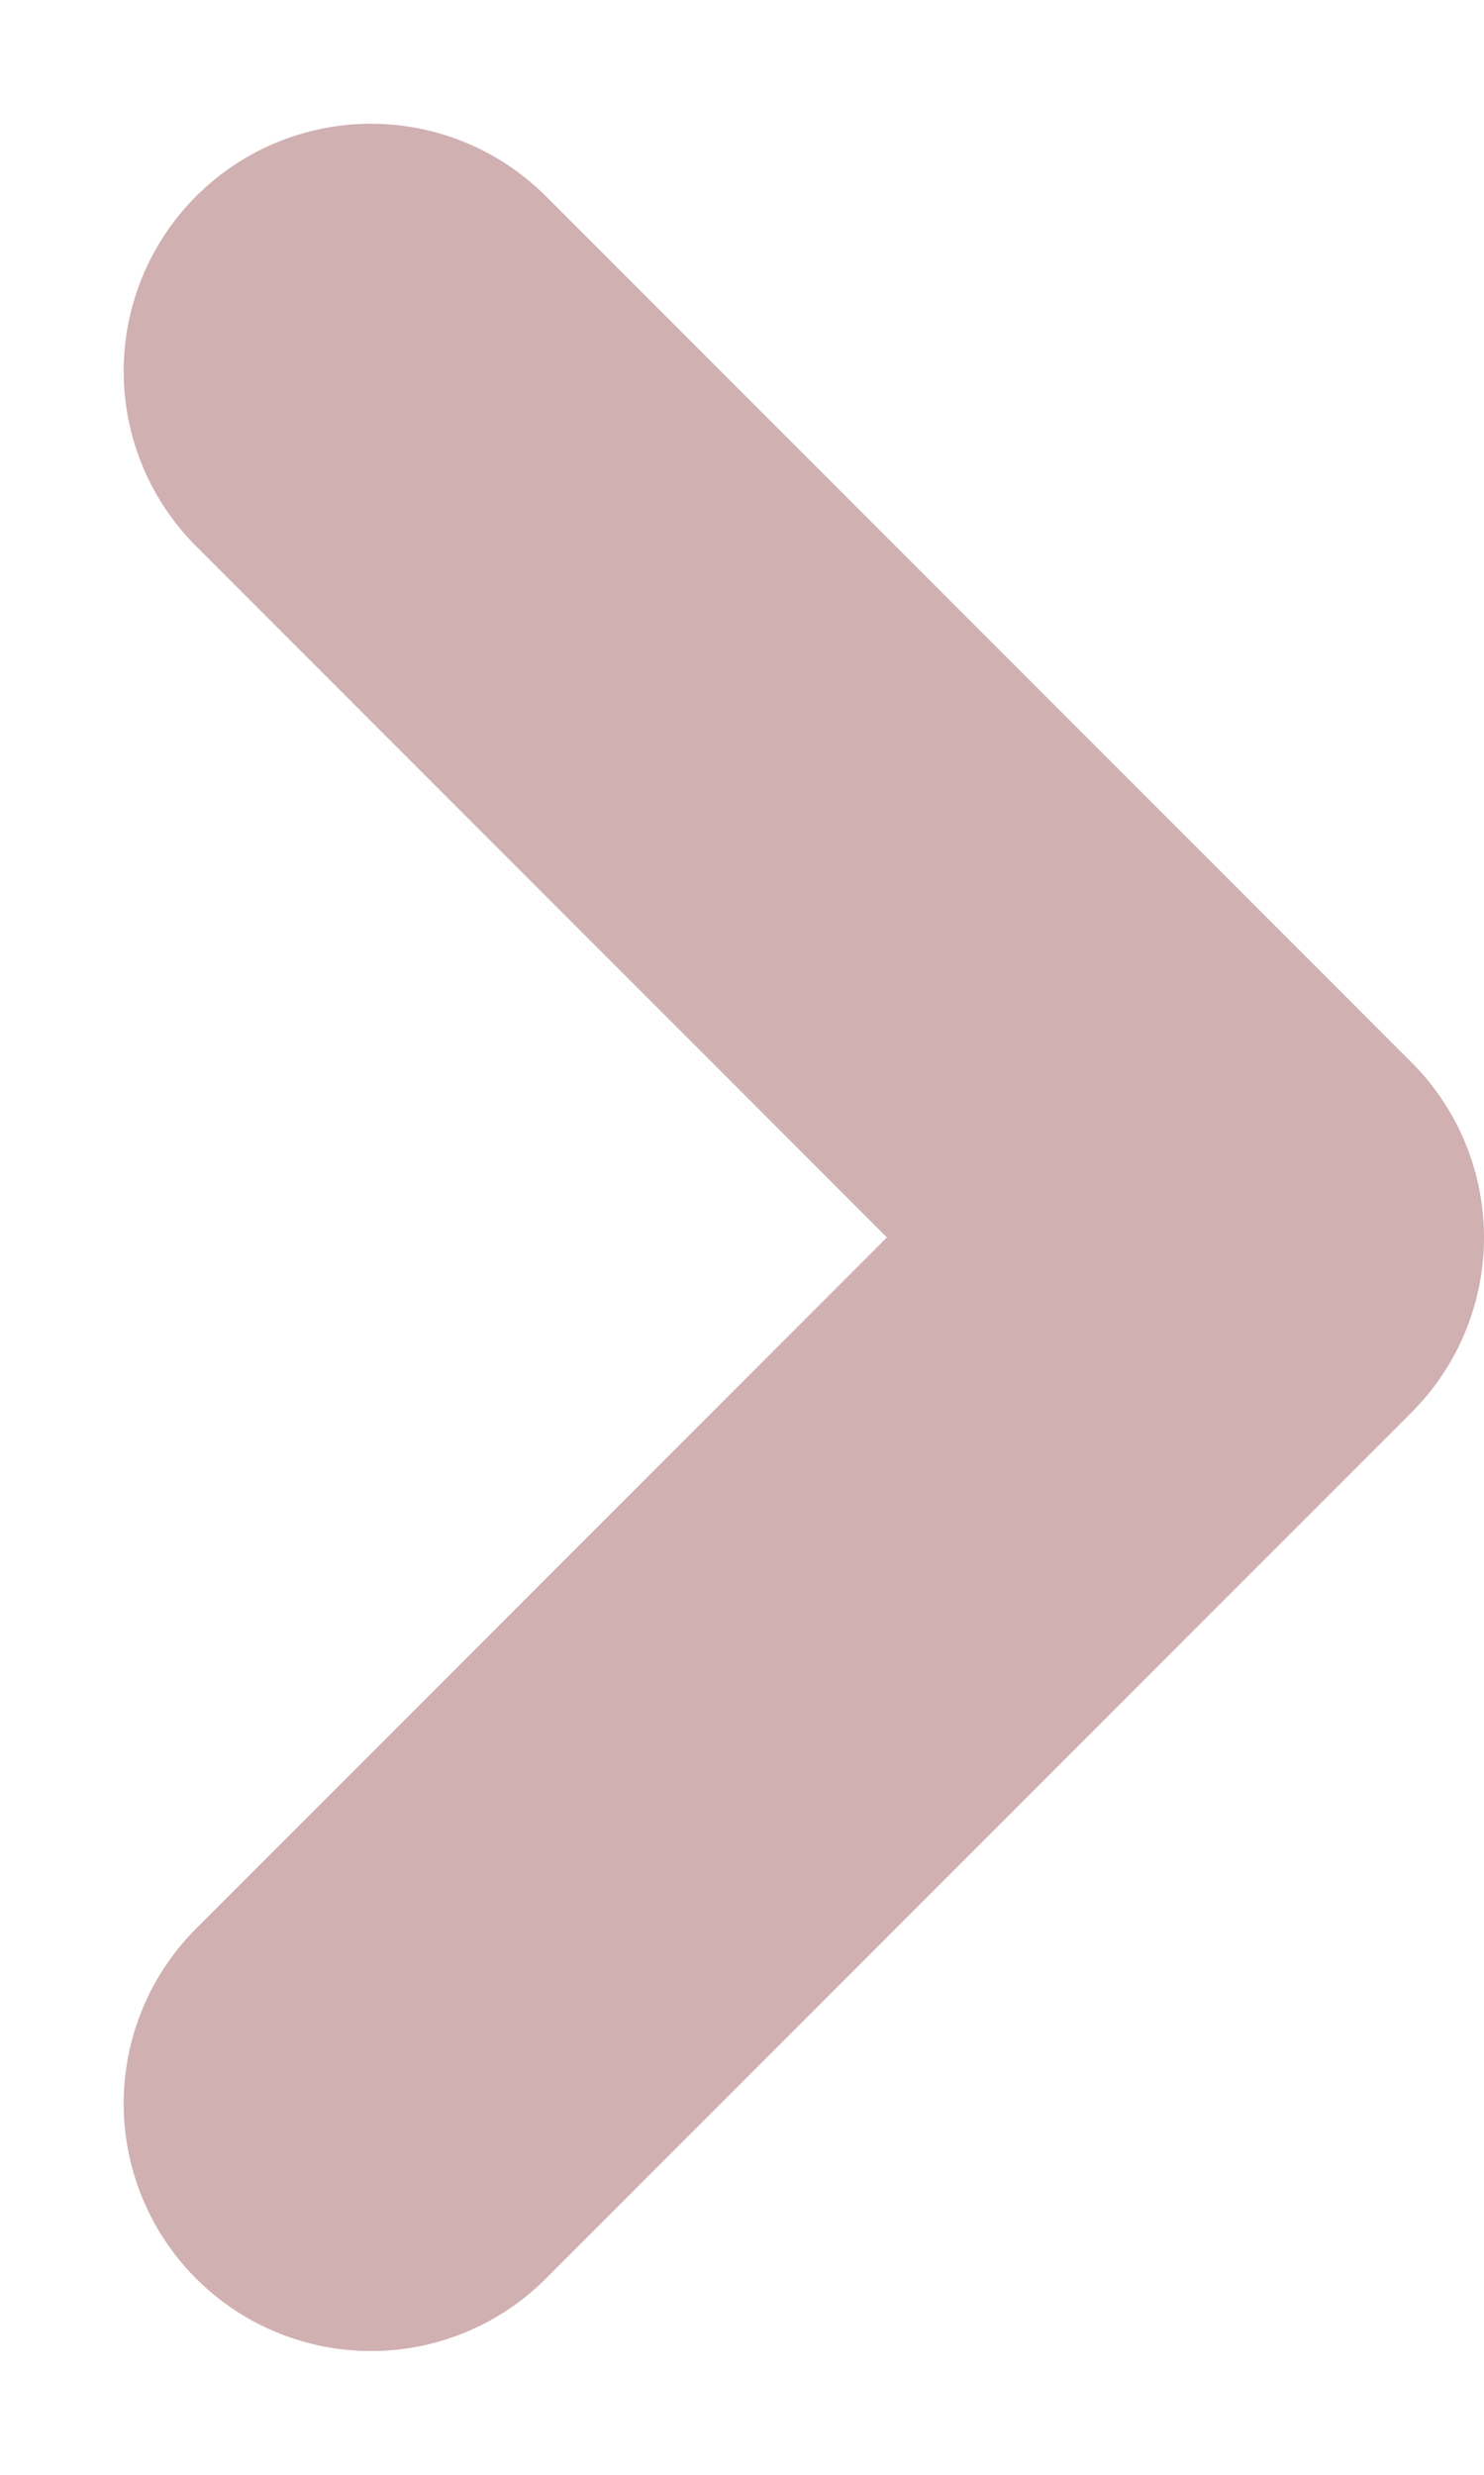
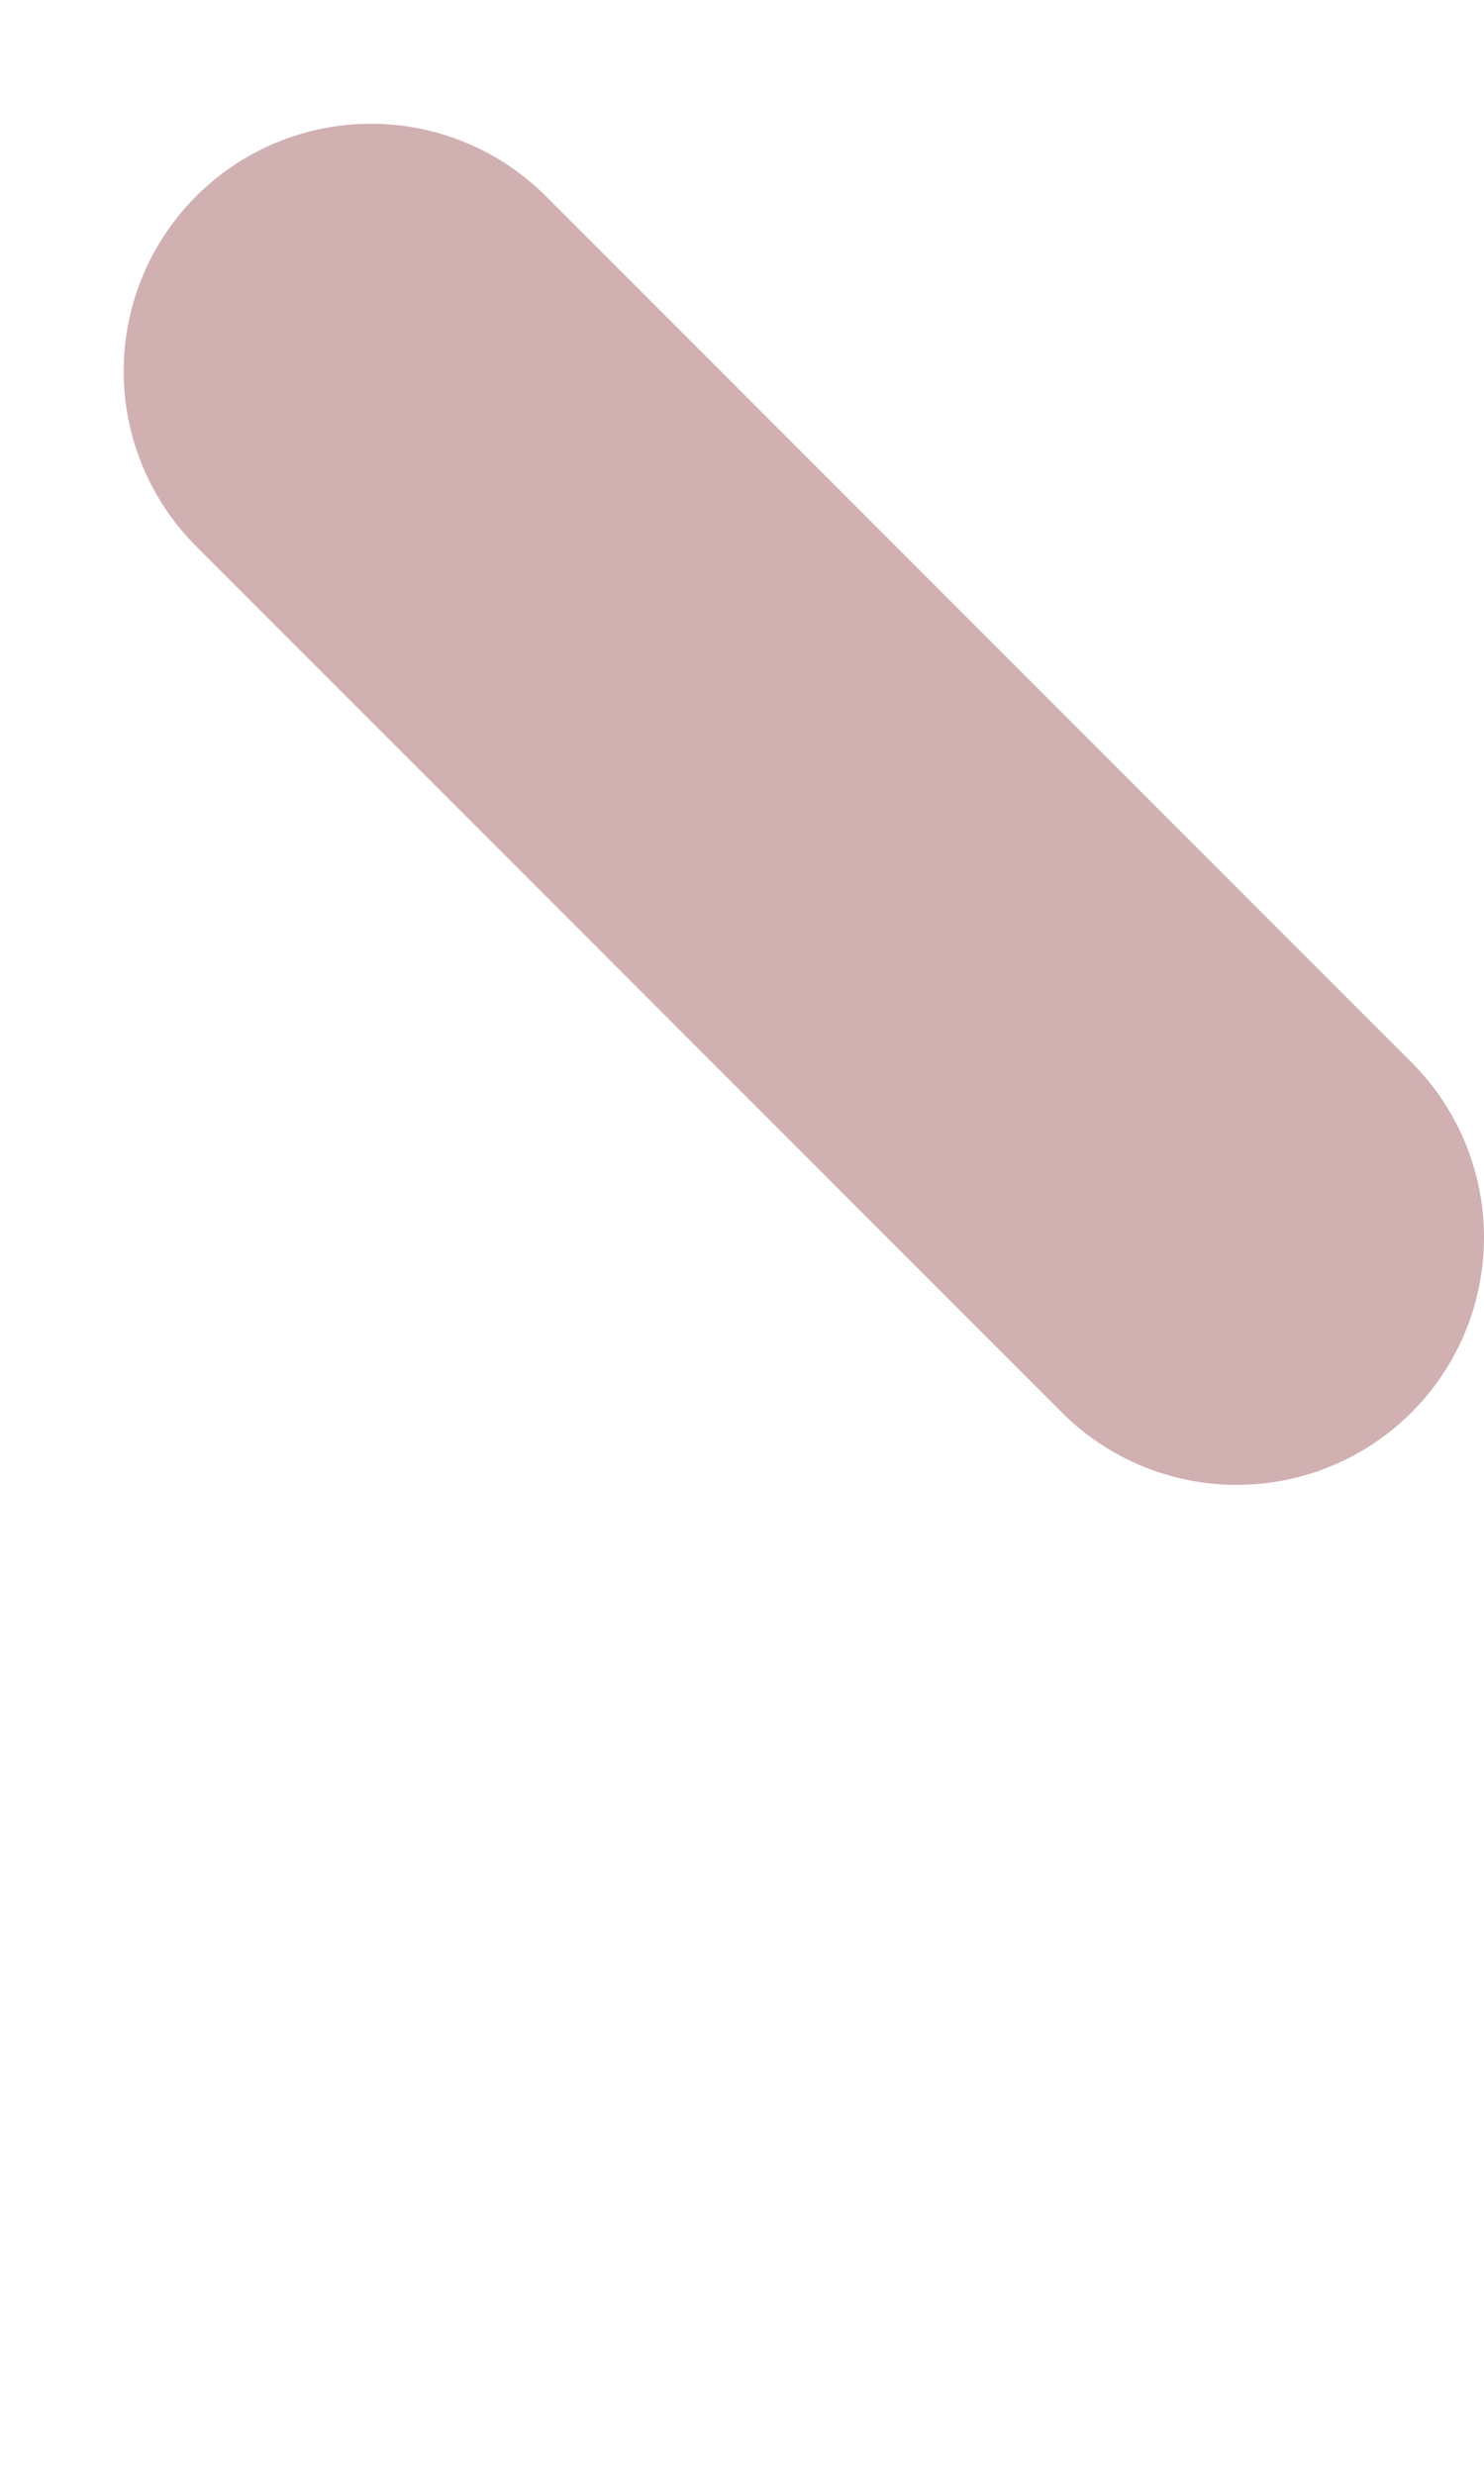
<svg xmlns="http://www.w3.org/2000/svg" width="6" height="10" viewBox="0 0 6 10" fill="none">
-   <path d="M1.5 1.5L5 5L1.5 8.5" stroke="#D1B0B2" stroke-width="2" stroke-linecap="round" stroke-linejoin="round" />
+   <path d="M1.5 1.5L5 5" stroke="#D1B0B2" stroke-width="2" stroke-linecap="round" stroke-linejoin="round" />
</svg>